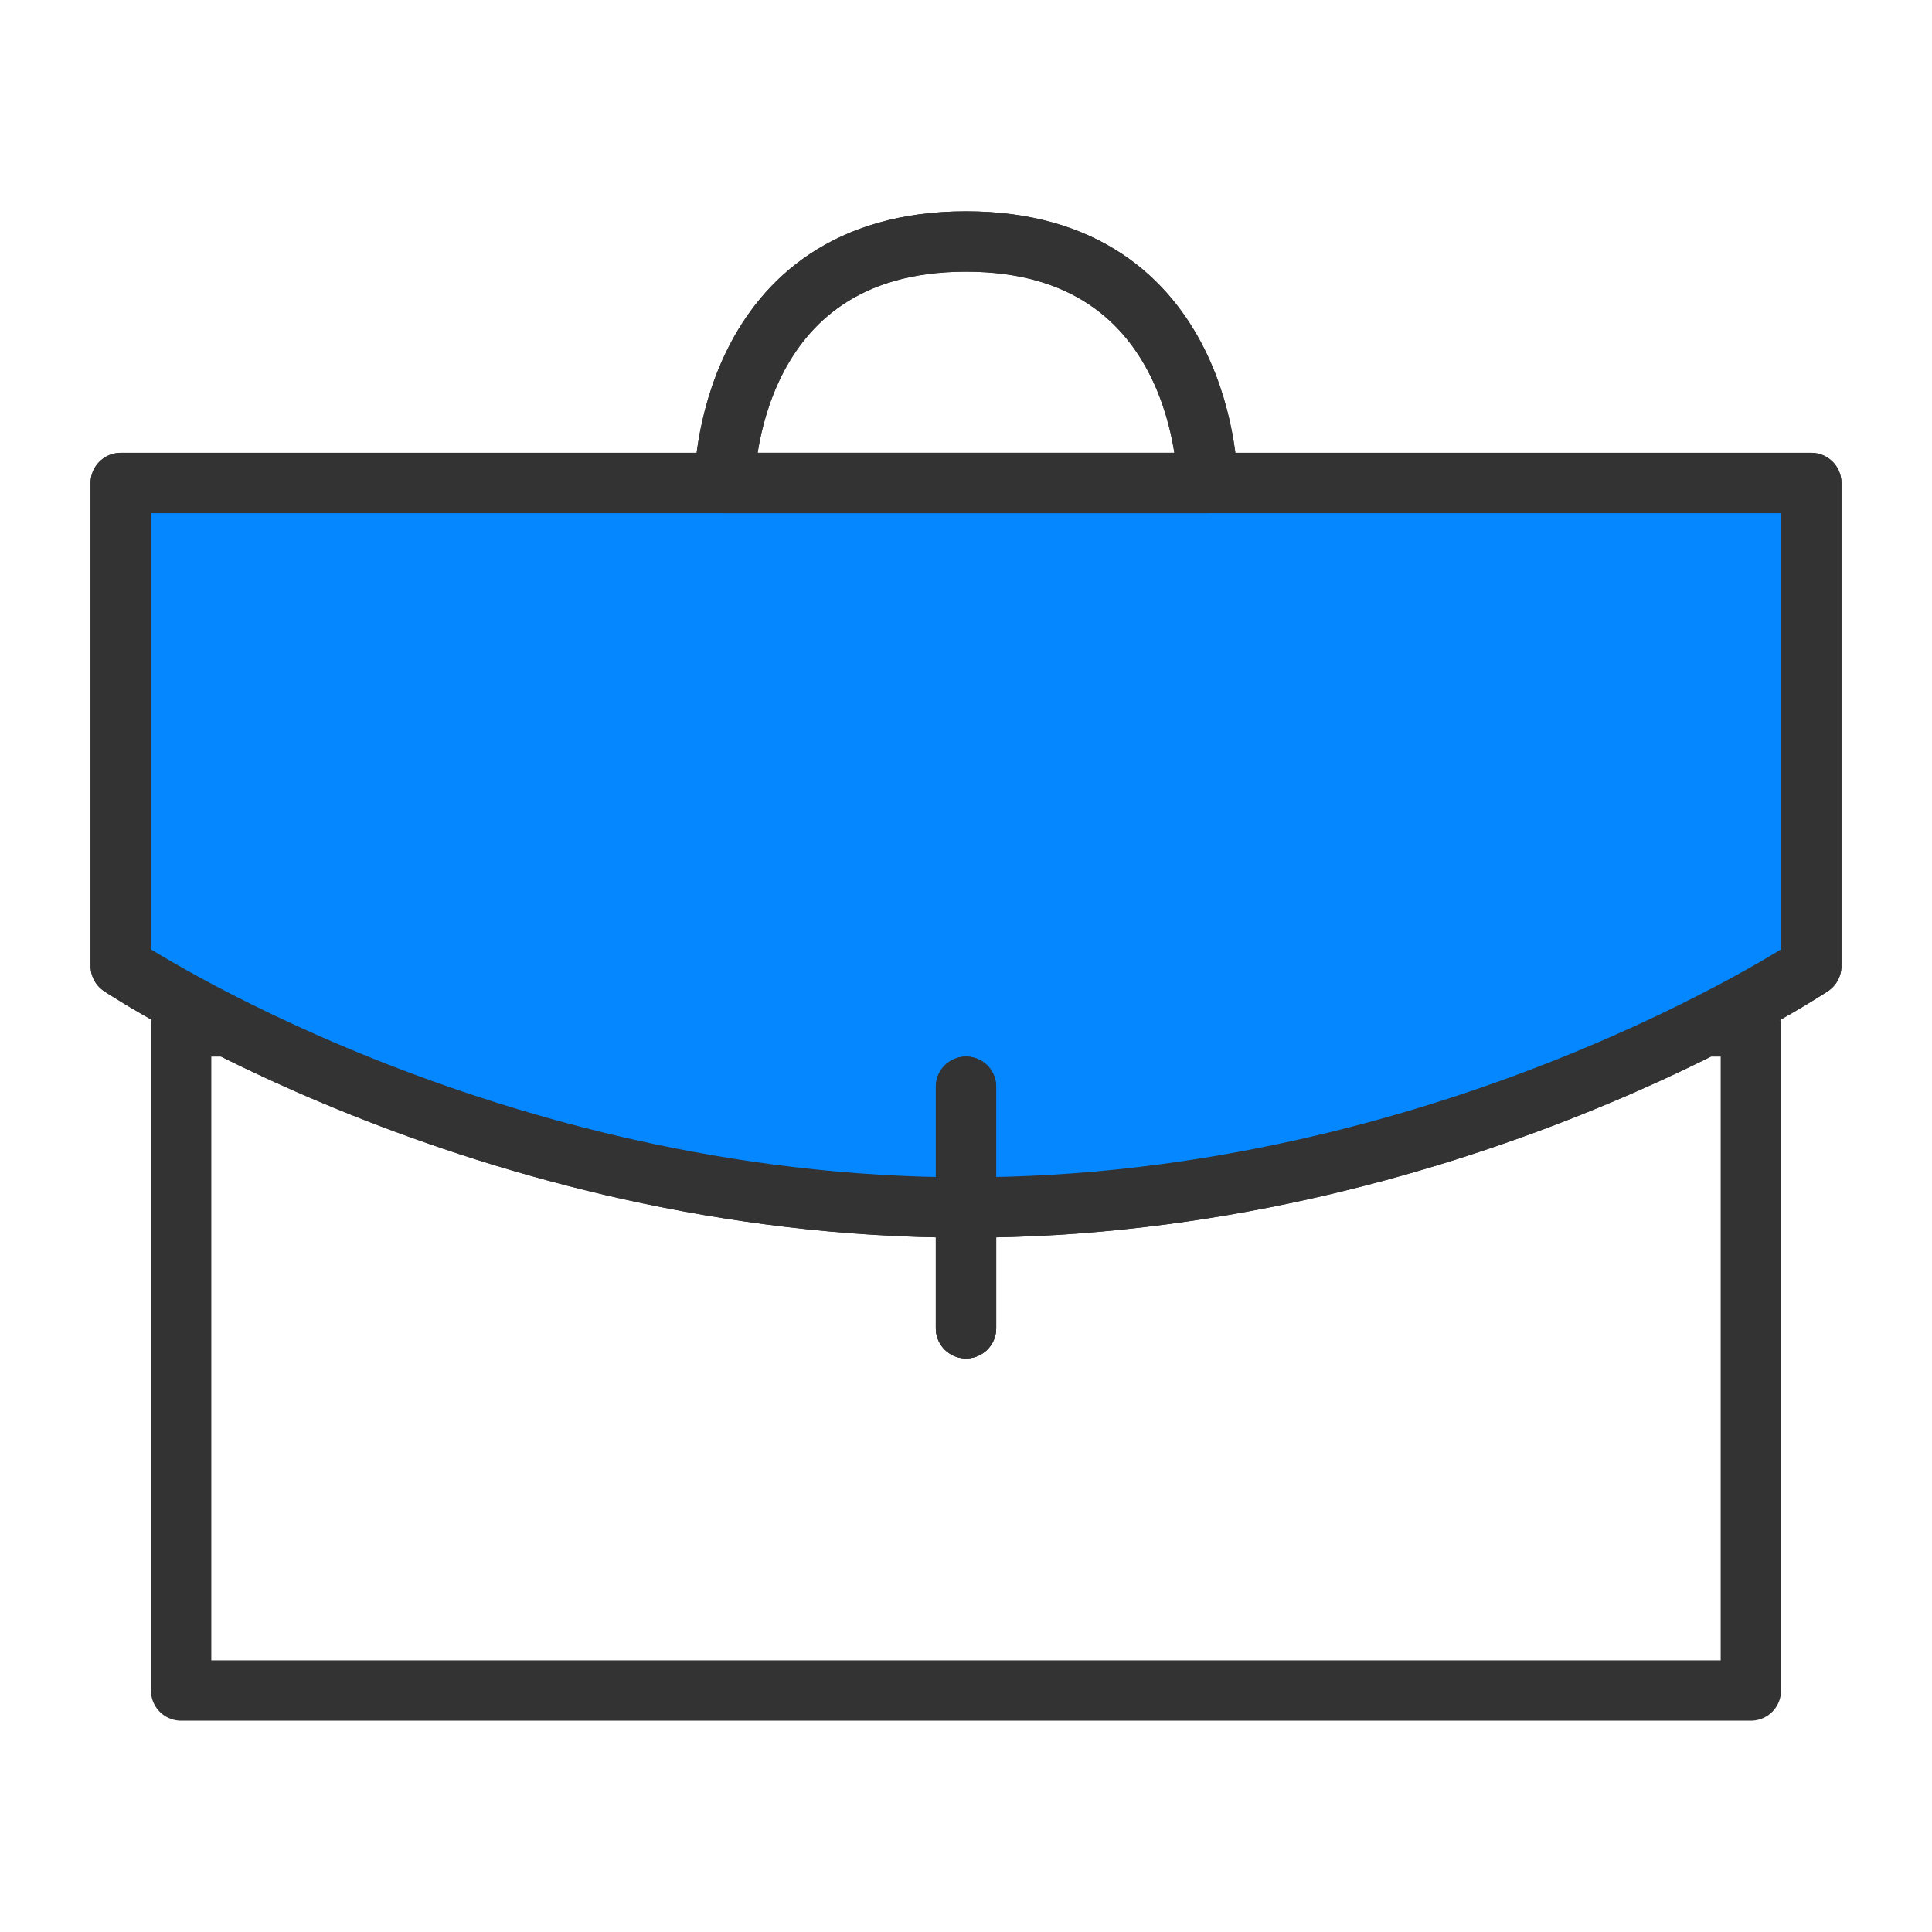
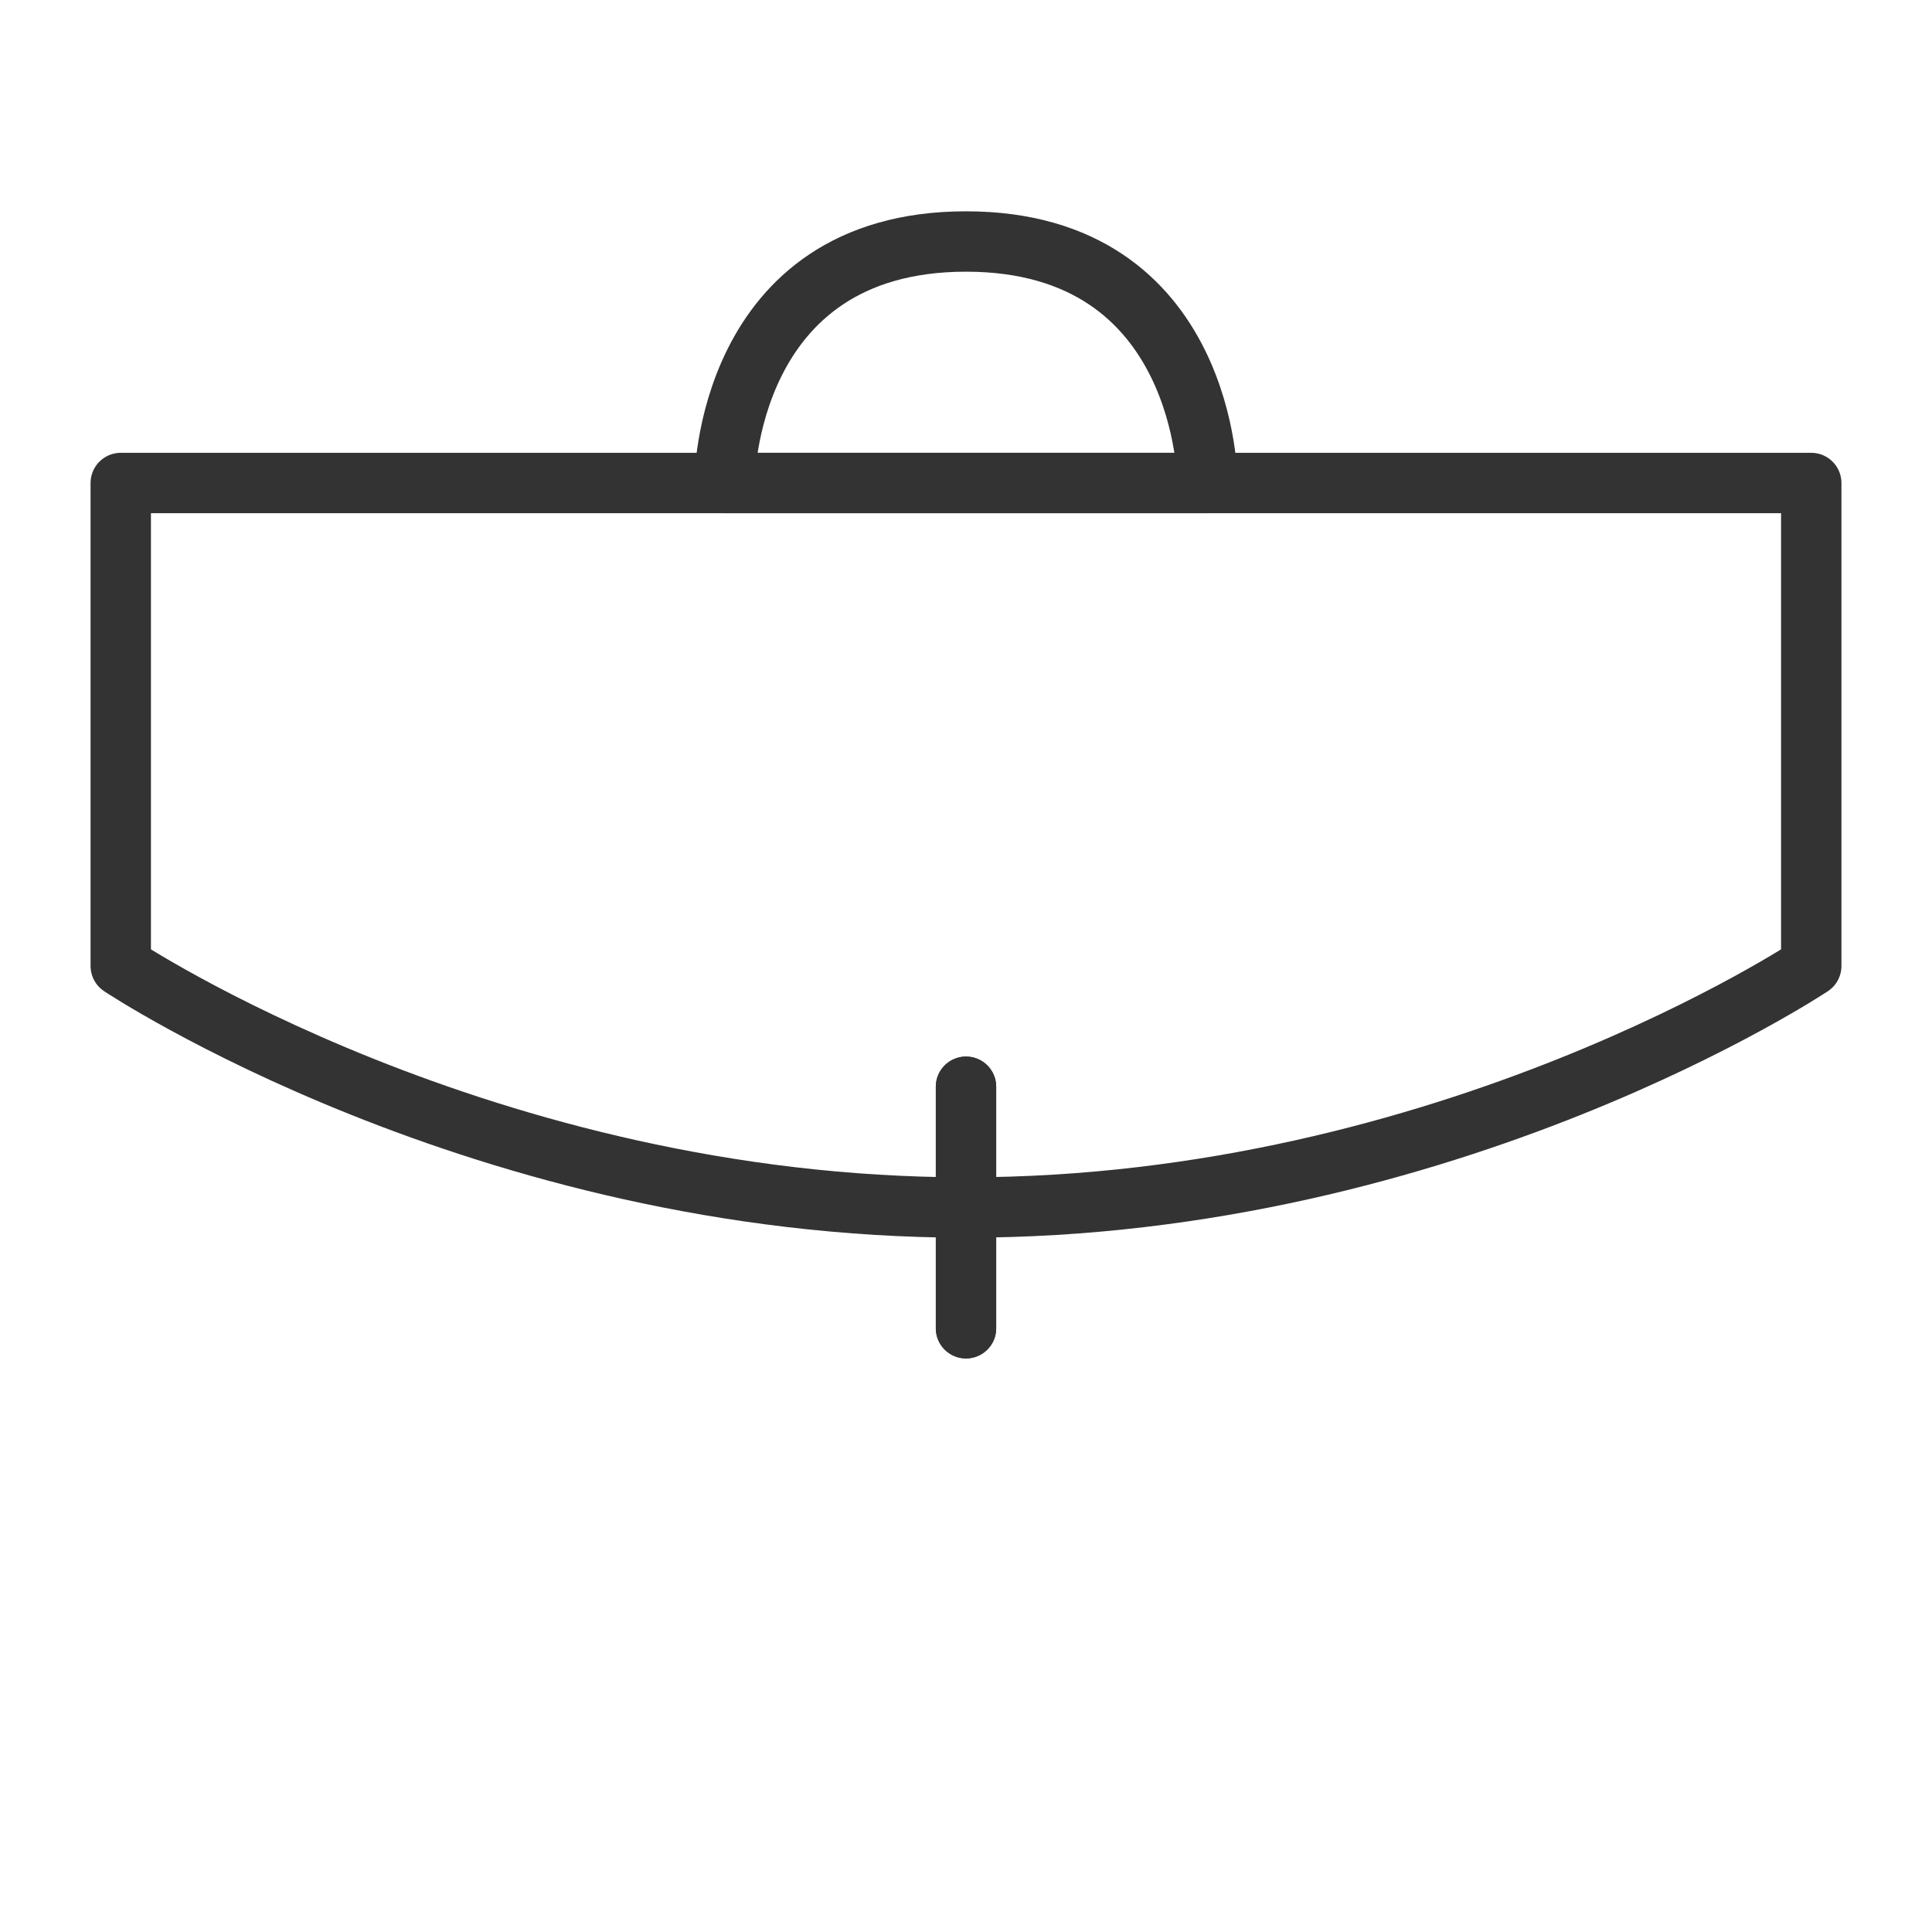
<svg xmlns="http://www.w3.org/2000/svg" width="64" height="64" viewBox="0 0 64 64" fill="none">
-   <path d="M40 16C40 16 40 8 32 8C24 8 24 16 24 16M58 34V56H6V34H58ZM4 16H60V32C60 32 48 40 32 40C16 40 4 32 4 32V16ZM32 44V36V44Z" stroke="#333333" stroke-width="2" stroke-linecap="round" stroke-linejoin="round" />
-   <path d="M4 16H60V32C60 32 48 40 32 40C16 40 4 32 4 32V16Z" fill="#0487FF" />
  <path d="M32 44V36M4 16H60V32C60 32 48 40 32 40C16 40 4 32 4 32V16Z" stroke="#333333" stroke-width="2" stroke-linecap="round" stroke-linejoin="round" />
  <path d="M32 44V36M40 16C40 16 40 8 32 8C24 8 24 16 24 16H40Z" stroke="#333333" stroke-width="2" stroke-linecap="round" stroke-linejoin="round" />
</svg>